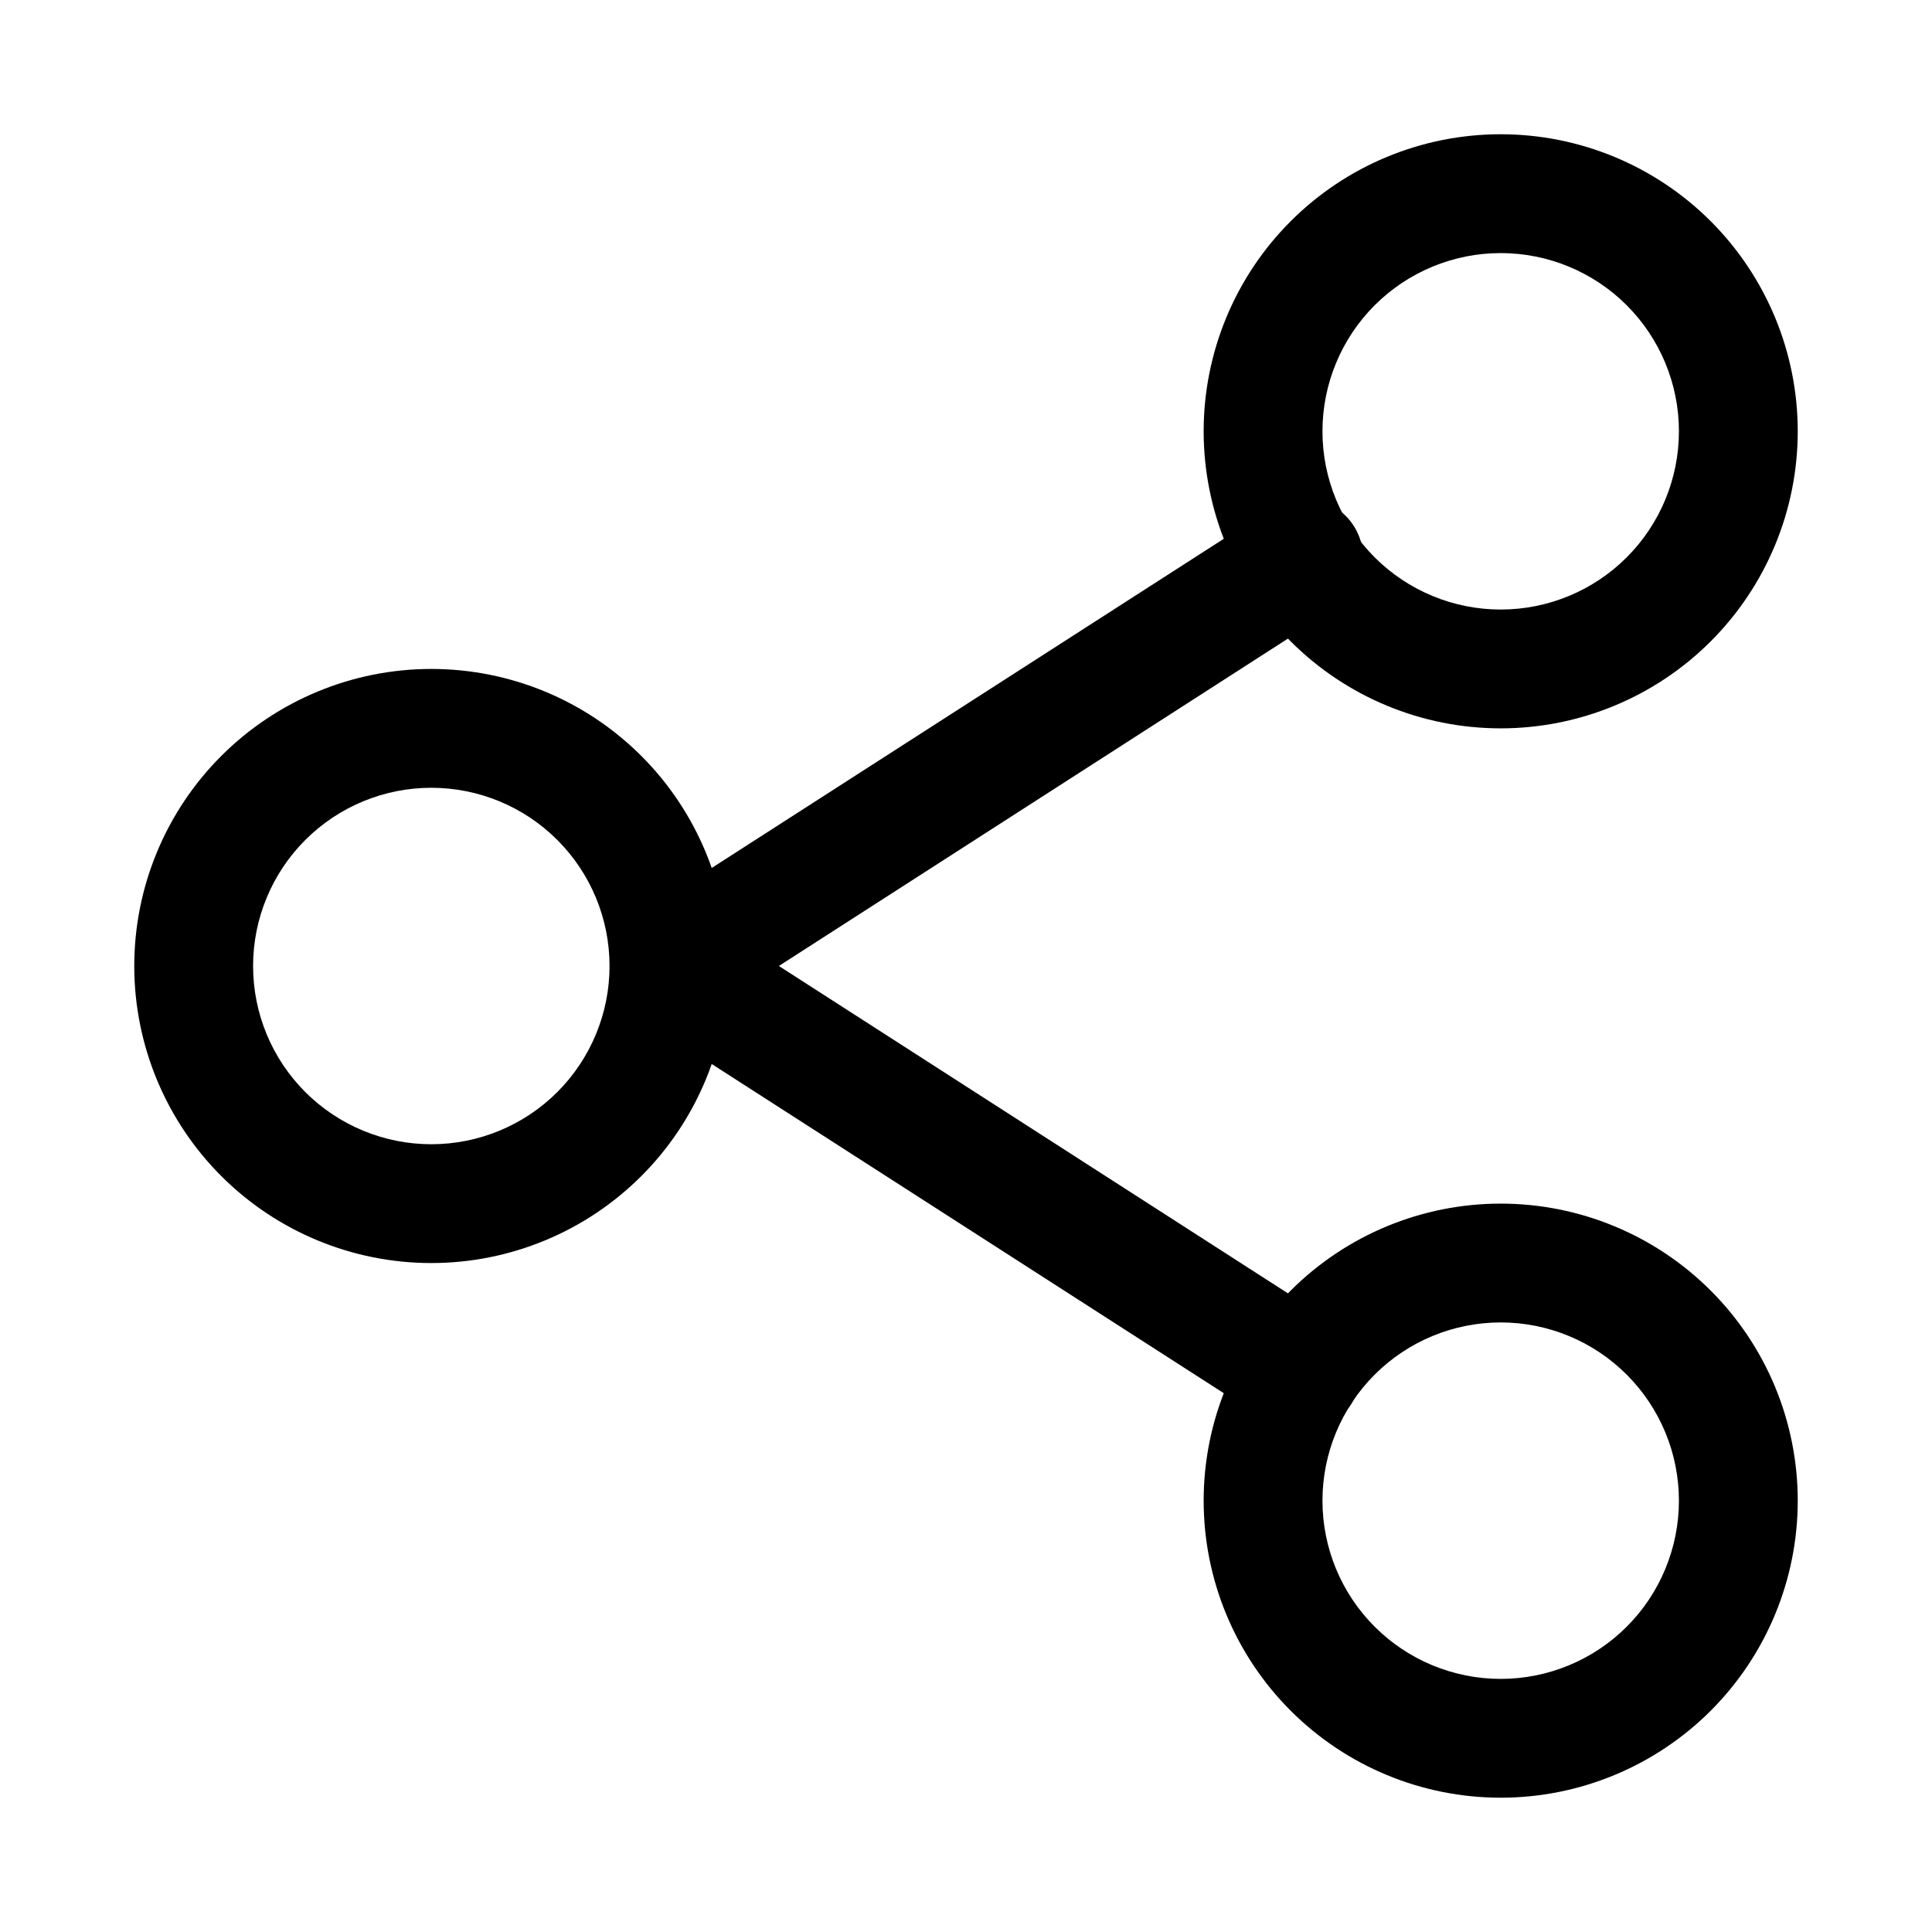
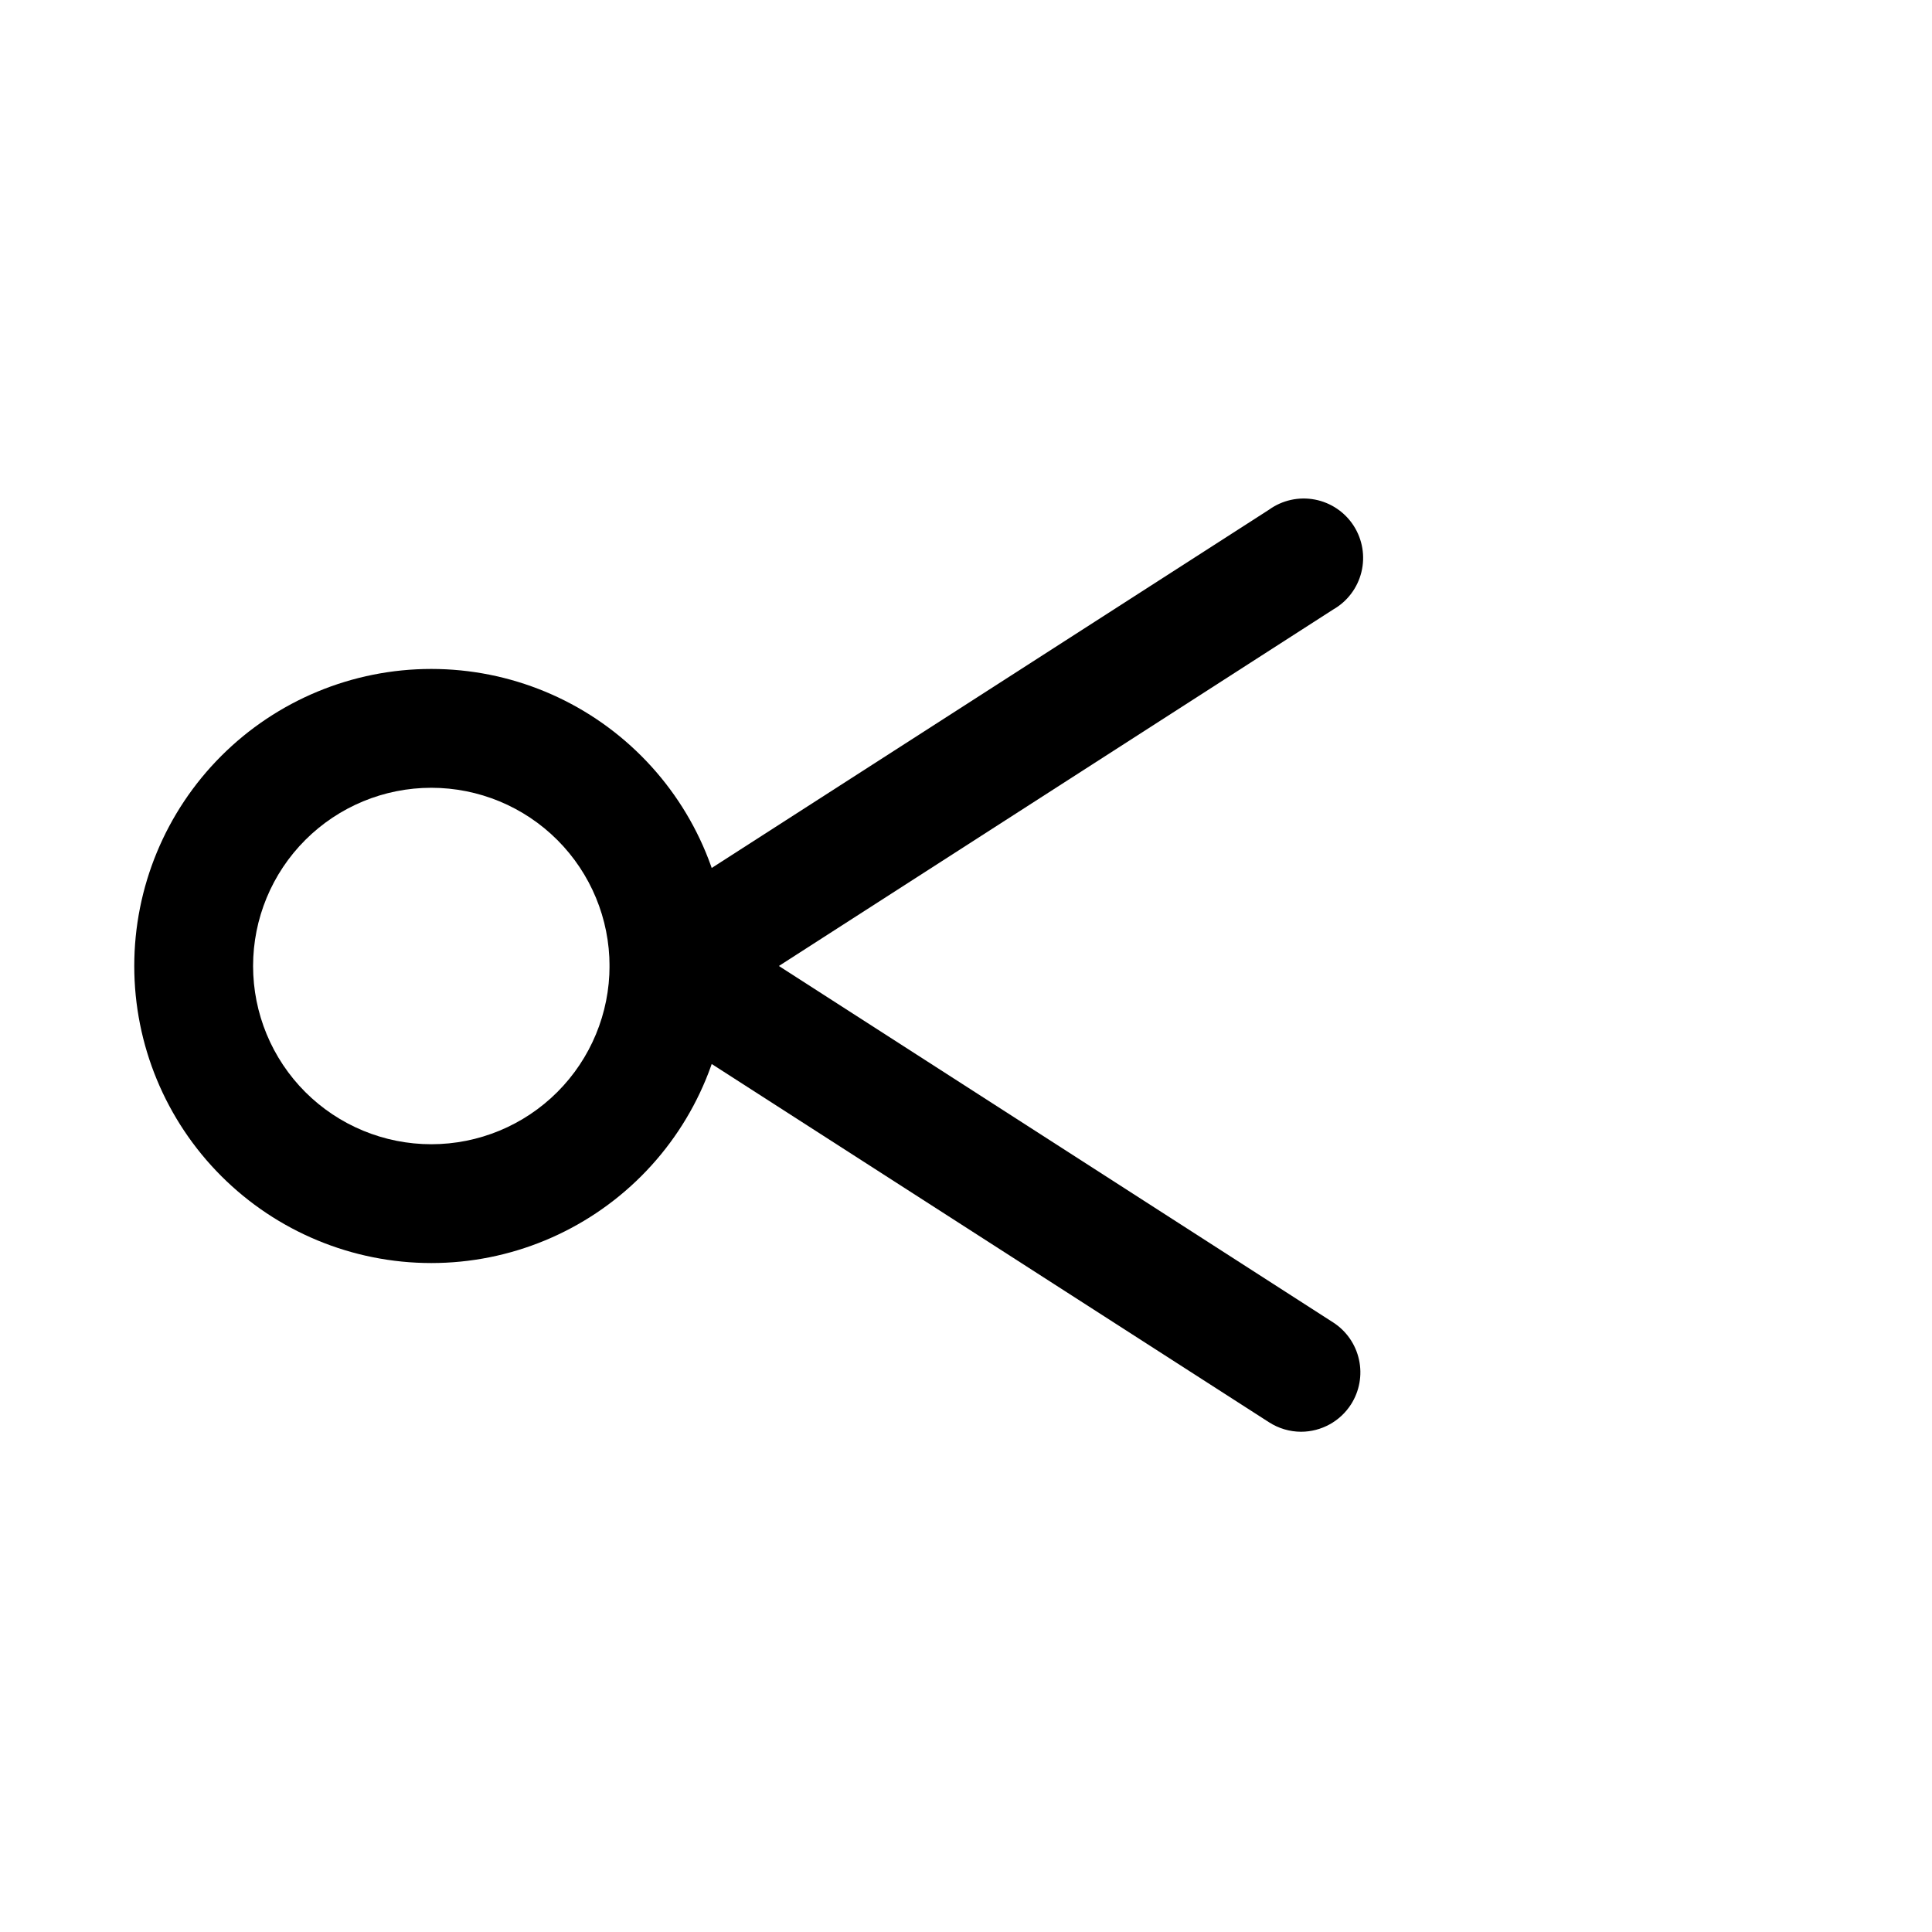
<svg xmlns="http://www.w3.org/2000/svg" fill="#000000" width="800px" height="800px" version="1.1" viewBox="144 144 512 512">
  <g>
    <path d="m258.3 478.72c-20.875 0-40.898-8.293-55.664-23.055-14.762-14.766-23.055-34.789-23.055-55.664 0-20.879 8.293-40.902 23.055-55.664 14.766-14.766 34.789-23.059 55.664-23.059 20.879 0 40.902 8.293 55.664 23.059 14.766 14.762 23.059 34.785 23.059 55.664 0 20.875-8.293 40.898-23.059 55.664-14.762 14.762-34.785 23.055-55.664 23.055zm0-125.95c-12.527 0-24.539 4.977-33.398 13.836-8.855 8.855-13.832 20.871-13.832 33.398 0 12.523 4.977 24.539 13.832 33.398 8.859 8.855 20.871 13.832 33.398 13.832 12.527 0 24.543-4.977 33.398-13.832 8.859-8.859 13.836-20.875 13.836-33.398 0-12.527-4.977-24.543-13.836-33.398-8.855-8.859-20.871-13.836-33.398-13.836z" />
-     <path d="m541.7 337.02c-20.879 0-40.902-8.293-55.664-23.059-14.762-14.762-23.055-34.785-23.055-55.664 0-20.875 8.293-40.898 23.055-55.664 14.762-14.762 34.785-23.055 55.664-23.055 20.879 0 40.898 8.293 55.664 23.055 14.762 14.766 23.055 34.789 23.055 55.664 0 20.879-8.293 40.902-23.055 55.664-14.766 14.766-34.785 23.059-55.664 23.059zm0-125.95c-12.527 0-24.539 4.977-33.398 13.832-8.859 8.859-13.836 20.871-13.836 33.398 0 12.527 4.977 24.543 13.836 33.398 8.859 8.859 20.871 13.836 33.398 13.836 12.527 0 24.539-4.977 33.398-13.836 8.855-8.855 13.832-20.871 13.832-33.398 0-12.527-4.977-24.539-13.832-33.398-8.859-8.855-20.871-13.832-33.398-13.832z" />
-     <path d="m541.7 620.41c-20.879 0-40.902-8.293-55.664-23.055-14.762-14.766-23.055-34.785-23.055-55.664 0-20.879 8.293-40.902 23.055-55.664s34.785-23.055 55.664-23.055c20.879 0 40.898 8.293 55.664 23.055 14.762 14.762 23.055 34.785 23.055 55.664 0 20.879-8.293 40.898-23.055 55.664-14.766 14.762-34.785 23.055-55.664 23.055zm0-125.95c-12.527 0-24.539 4.977-33.398 13.836s-13.836 20.871-13.836 33.398c0 12.527 4.977 24.539 13.836 33.398 8.859 8.855 20.871 13.832 33.398 13.832 12.527 0 24.539-4.977 33.398-13.832 8.855-8.859 13.832-20.871 13.832-33.398 0-12.527-4.977-24.539-13.832-33.398-8.859-8.859-20.871-13.836-33.398-13.836z" />
-     <path d="m488.8 523.43c-3.019-0.008-5.969-0.883-8.504-2.519l-167.52-107.69c-4.492-2.898-7.203-7.879-7.203-13.223 0-5.348 2.711-10.328 7.203-13.227l167.52-107.69c3.504-2.527 7.894-3.5 12.141-2.695 4.242 0.805 7.969 3.32 10.305 6.953 2.336 3.637 3.078 8.07 2.047 12.266-1.027 4.195-3.734 7.785-7.488 9.926l-146.89 94.465 146.89 94.465v-0.004c3.504 2.262 5.969 5.816 6.852 9.891 0.887 4.07 0.121 8.328-2.129 11.84-2.891 4.504-7.871 7.231-13.223 7.242z" />
+     <path d="m488.8 523.43c-3.019-0.008-5.969-0.883-8.504-2.519l-167.52-107.69c-4.492-2.898-7.203-7.879-7.203-13.223 0-5.348 2.711-10.328 7.203-13.227l167.52-107.69c3.504-2.527 7.894-3.5 12.141-2.695 4.242 0.805 7.969 3.32 10.305 6.953 2.336 3.637 3.078 8.07 2.047 12.266-1.027 4.195-3.734 7.785-7.488 9.926l-146.89 94.465 146.89 94.465v-0.004c3.504 2.262 5.969 5.816 6.852 9.891 0.887 4.07 0.121 8.328-2.129 11.84-2.891 4.504-7.871 7.231-13.223 7.242" />
  </g>
</svg>